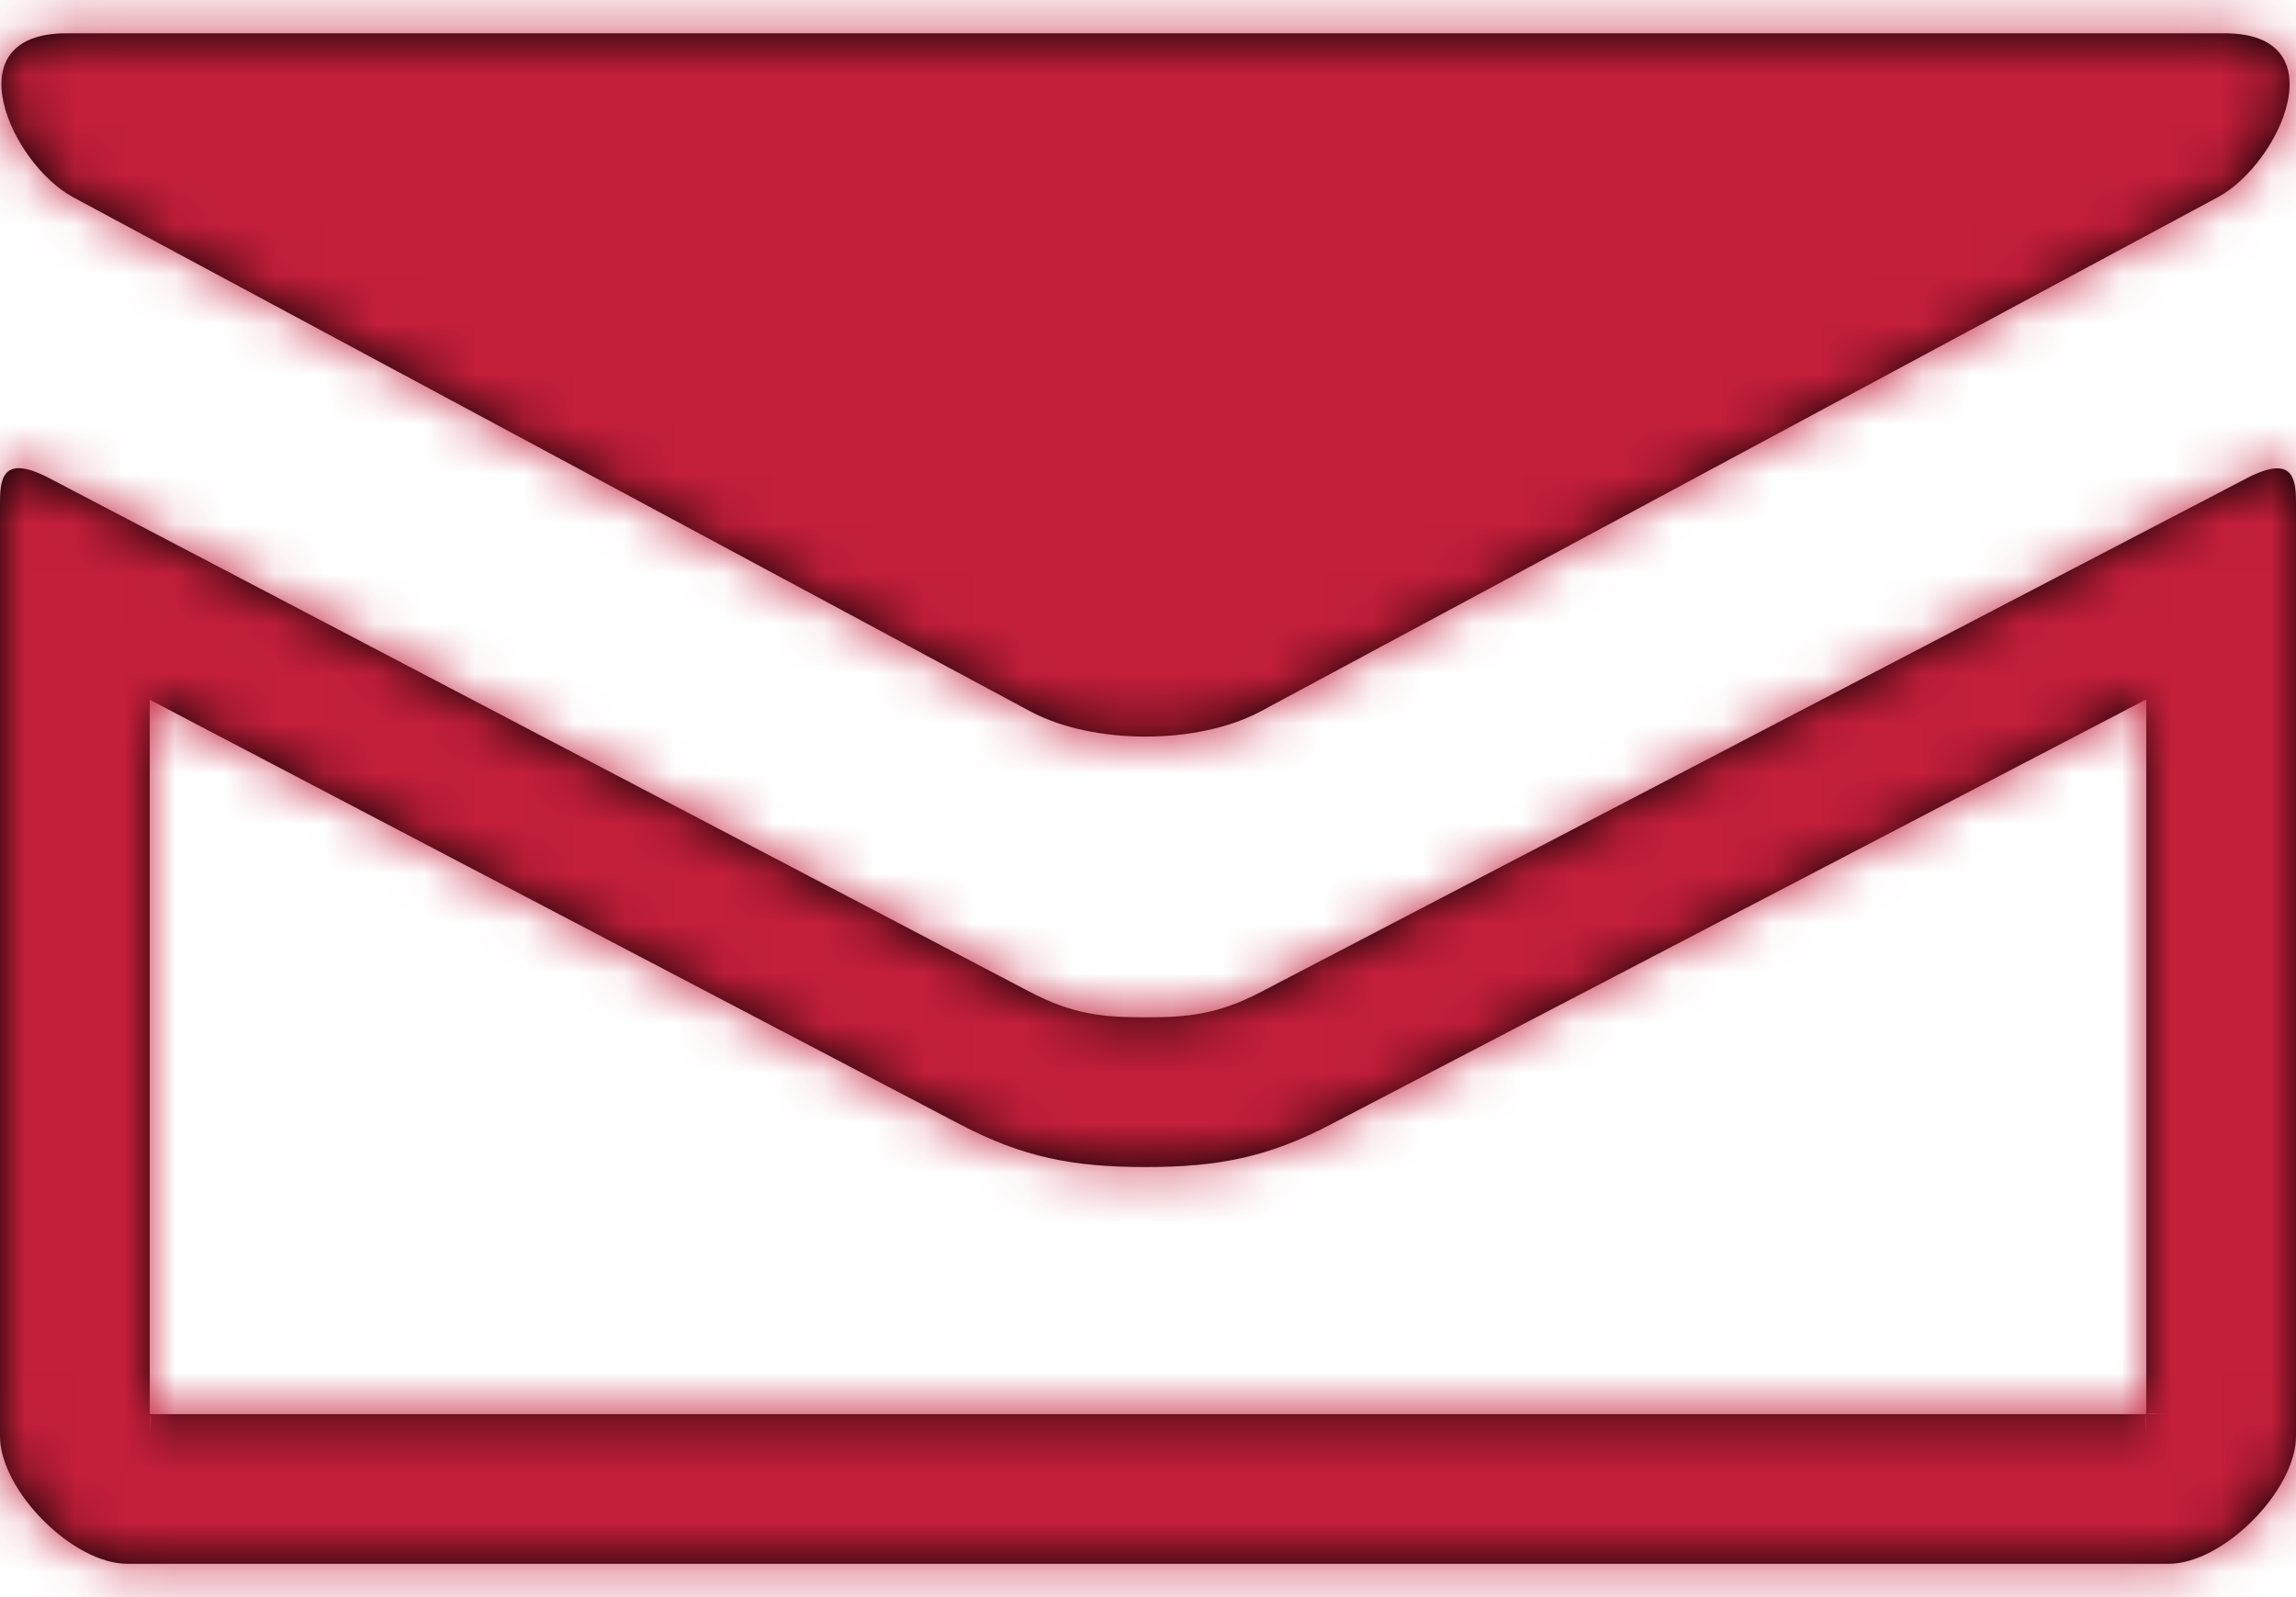
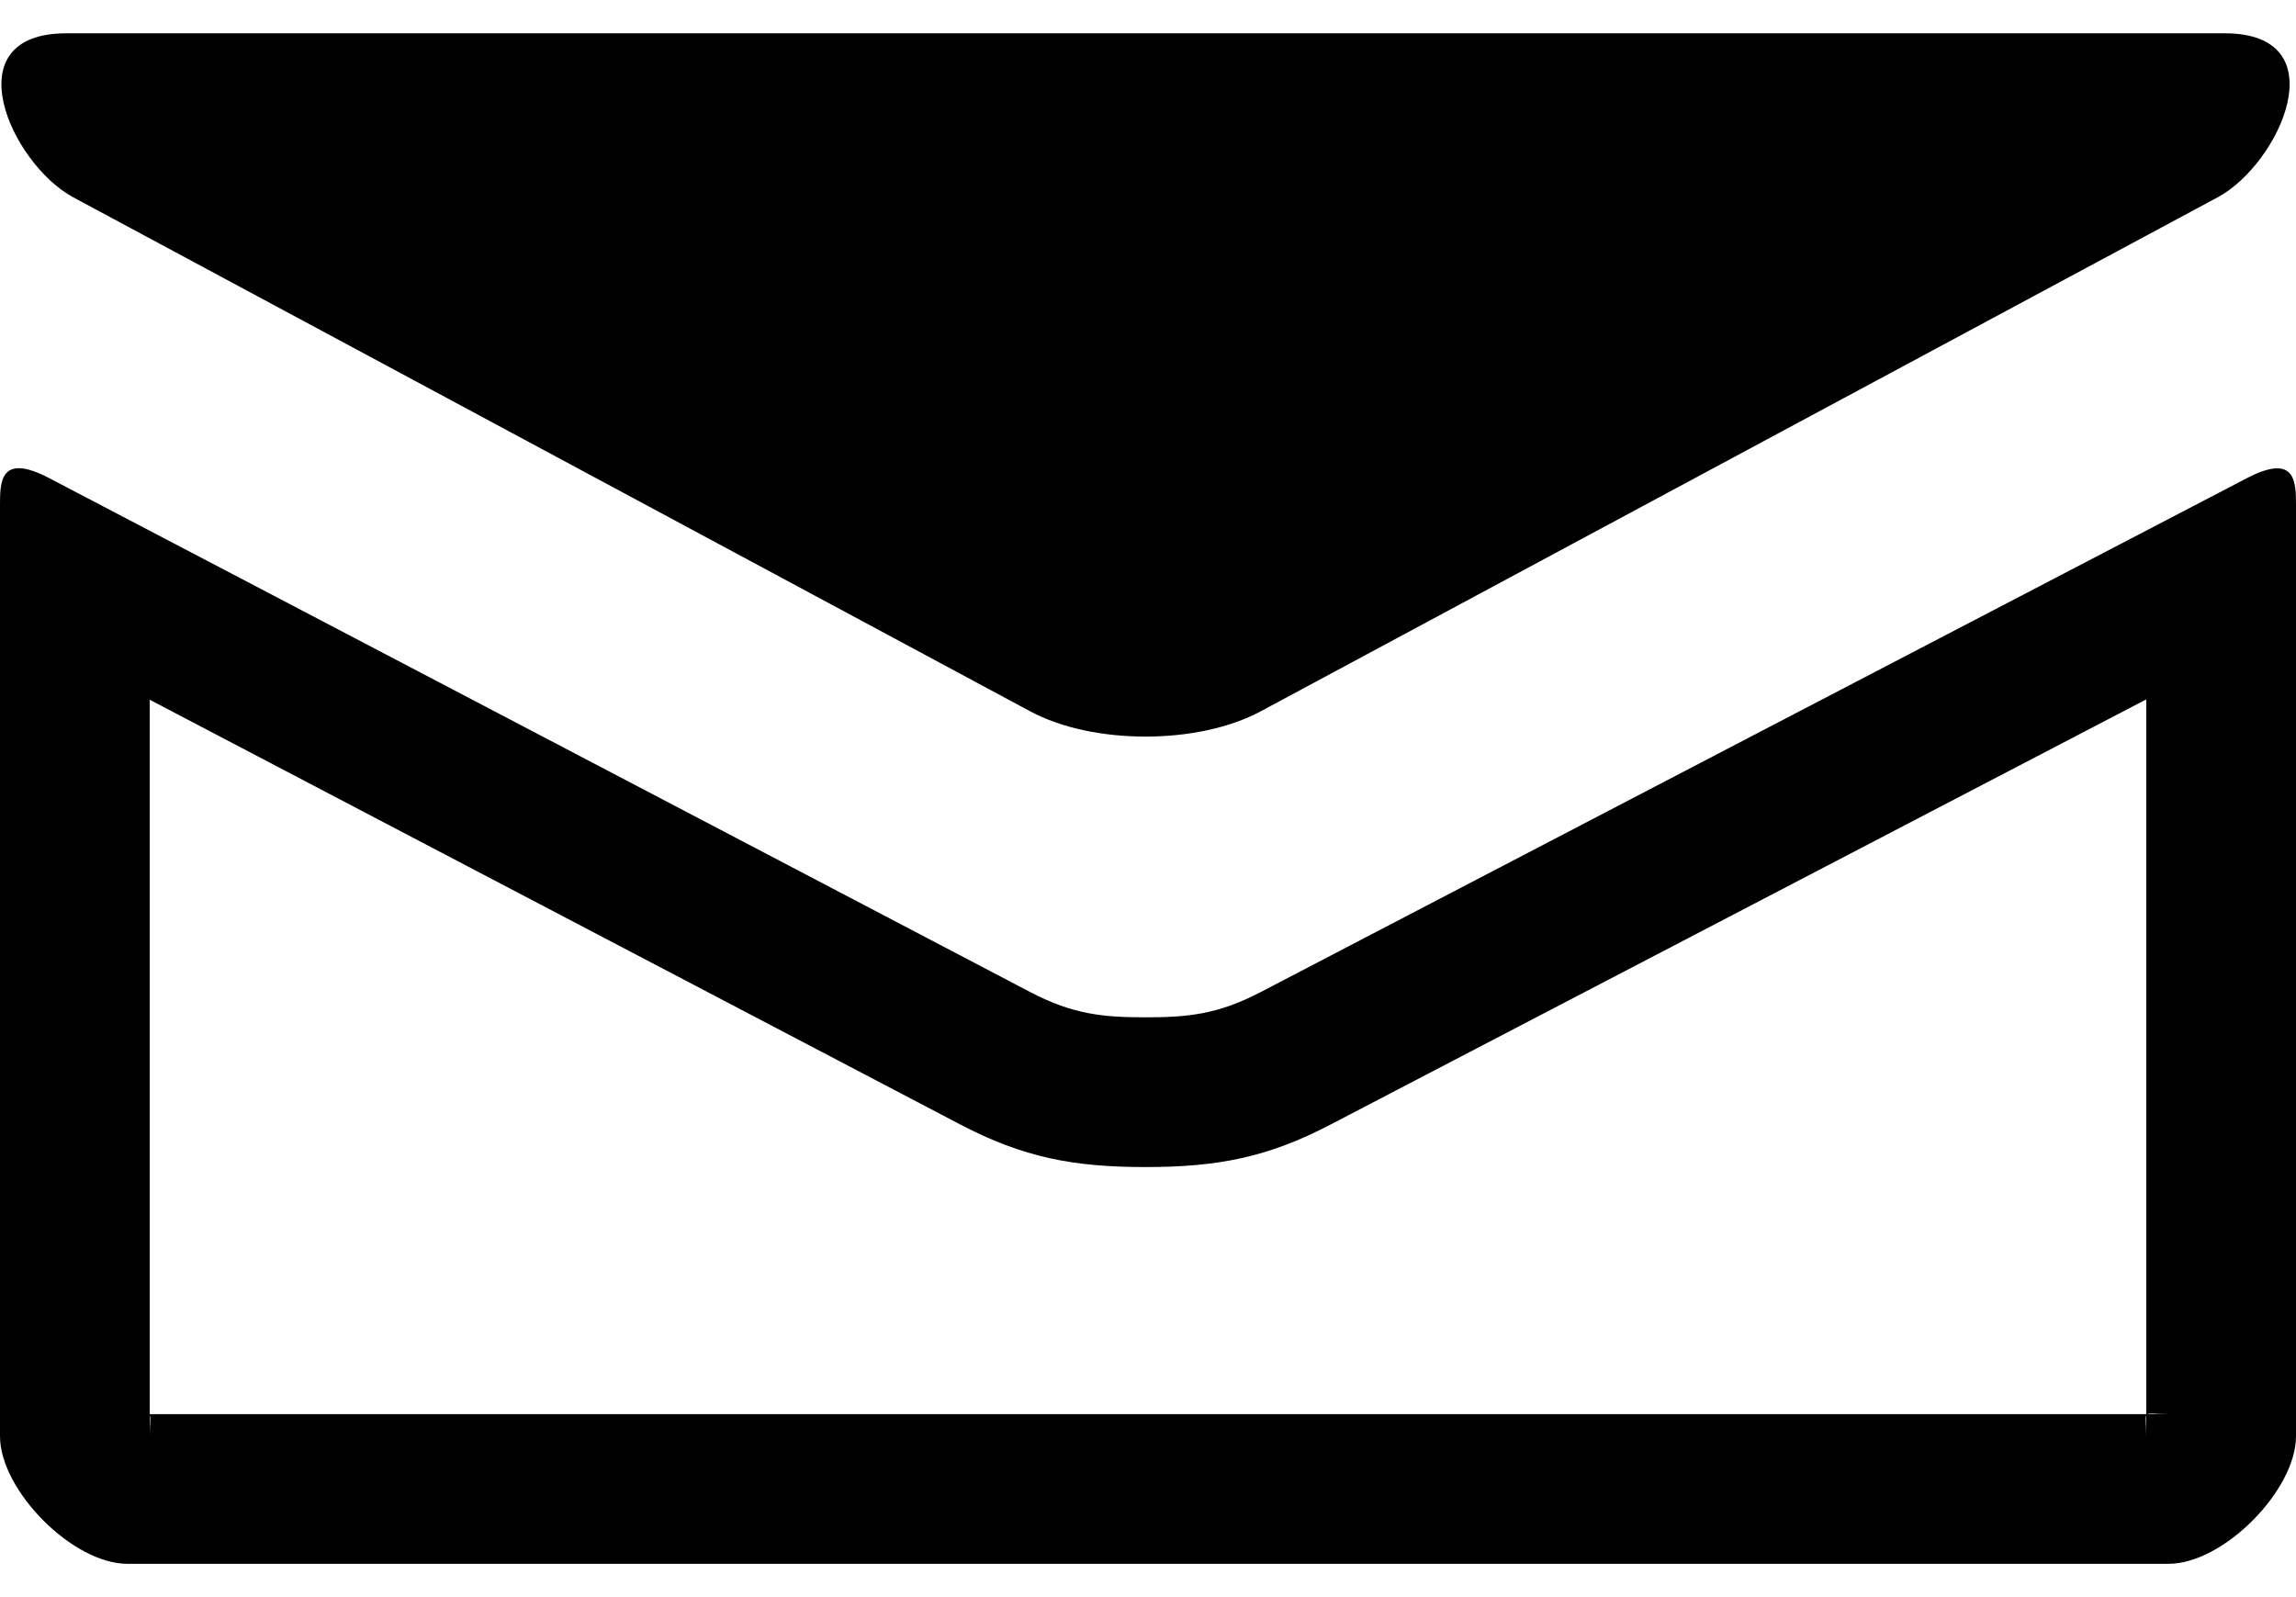
<svg xmlns="http://www.w3.org/2000/svg" xmlns:xlink="http://www.w3.org/1999/xlink" width="46px" height="32px" viewBox="0 0 46 32" version="1.1">
  <title>Icon/email hollow</title>
  <desc>Created with Sketch.</desc>
  <defs>
    <path d="M27.656,30.532 C26.398,31.19 25.397,31.383 23.949,31.383 C22.5,31.383 21.5,31.19 20.242,30.532 C20.034,30.423 12.873,26.67 10.392,25.37 C7.774,23.998 5.621,22.87 4,22.02 L4,36.333 L44,36.333 L44,22.013 C38.371,24.946 28.205,30.244 27.656,30.532 Z M4,36.778 C4,36.524 4.024,36.408 4,36.358 L4,36.778 Z M44.444,36.333 C44.19,36.333 44.074,36.309 44.024,36.333 L44.444,36.333 Z M44,36.778 L44,36.358 C43.976,36.408 44,36.524 44,36.778 Z M46.011,17.583 C47.01,17.062 47,17.672 47,18.143 L47,36.778 C47,37.851 45.554,39.333 44.444,39.333 L3.556,39.333 C2.446,39.333 1,37.851 1,36.778 L1,18.14 C1,17.67 0.99,17.059 1.986,17.58 C3.405,18.319 20.765,27.419 21.634,27.874 C22.502,28.329 23.111,28.383 23.949,28.383 C24.787,28.383 25.395,28.329 26.264,27.874 C27.133,27.419 44.593,18.322 46.011,17.583 Z M2.467,11.953 C1.22,11.281 0.039,8.667 2.331,8.667 L45.569,8.667 C47.861,8.667 46.681,11.281 45.431,11.953 C44.184,12.623 26.908,21.904 26.264,22.249 C25.62,22.594 24.787,22.758 23.949,22.758 C23.111,22.758 22.278,22.594 21.634,22.249 C20.99,21.904 3.714,12.623 2.467,11.953 Z" id="path-1" />
  </defs>
  <g id="Elements:-Icons" stroke="none" stroke-width="1" fill="none" fill-rule="evenodd">
    <g id="Icons" transform="translate(-978, -354)">
      <g id="Icon/email-hollow" transform="translate(977, 346)">
        <mask id="mask-2" fill="white">
          <use xlink:href="#path-1" />
        </mask>
        <use id="Mask" fill="#000000" fill-rule="nonzero" xlink:href="#path-1" />
        <g id="Palette/Acco-Red-P1" mask="url(#mask-2)" fill="#C31E3A" fill-rule="evenodd">
          <g transform="translate(-1, -1)" id="Rectangle-3">
-             <rect x="0" y="0" width="51" height="52" />
-           </g>
+             </g>
        </g>
      </g>
    </g>
  </g>
</svg>